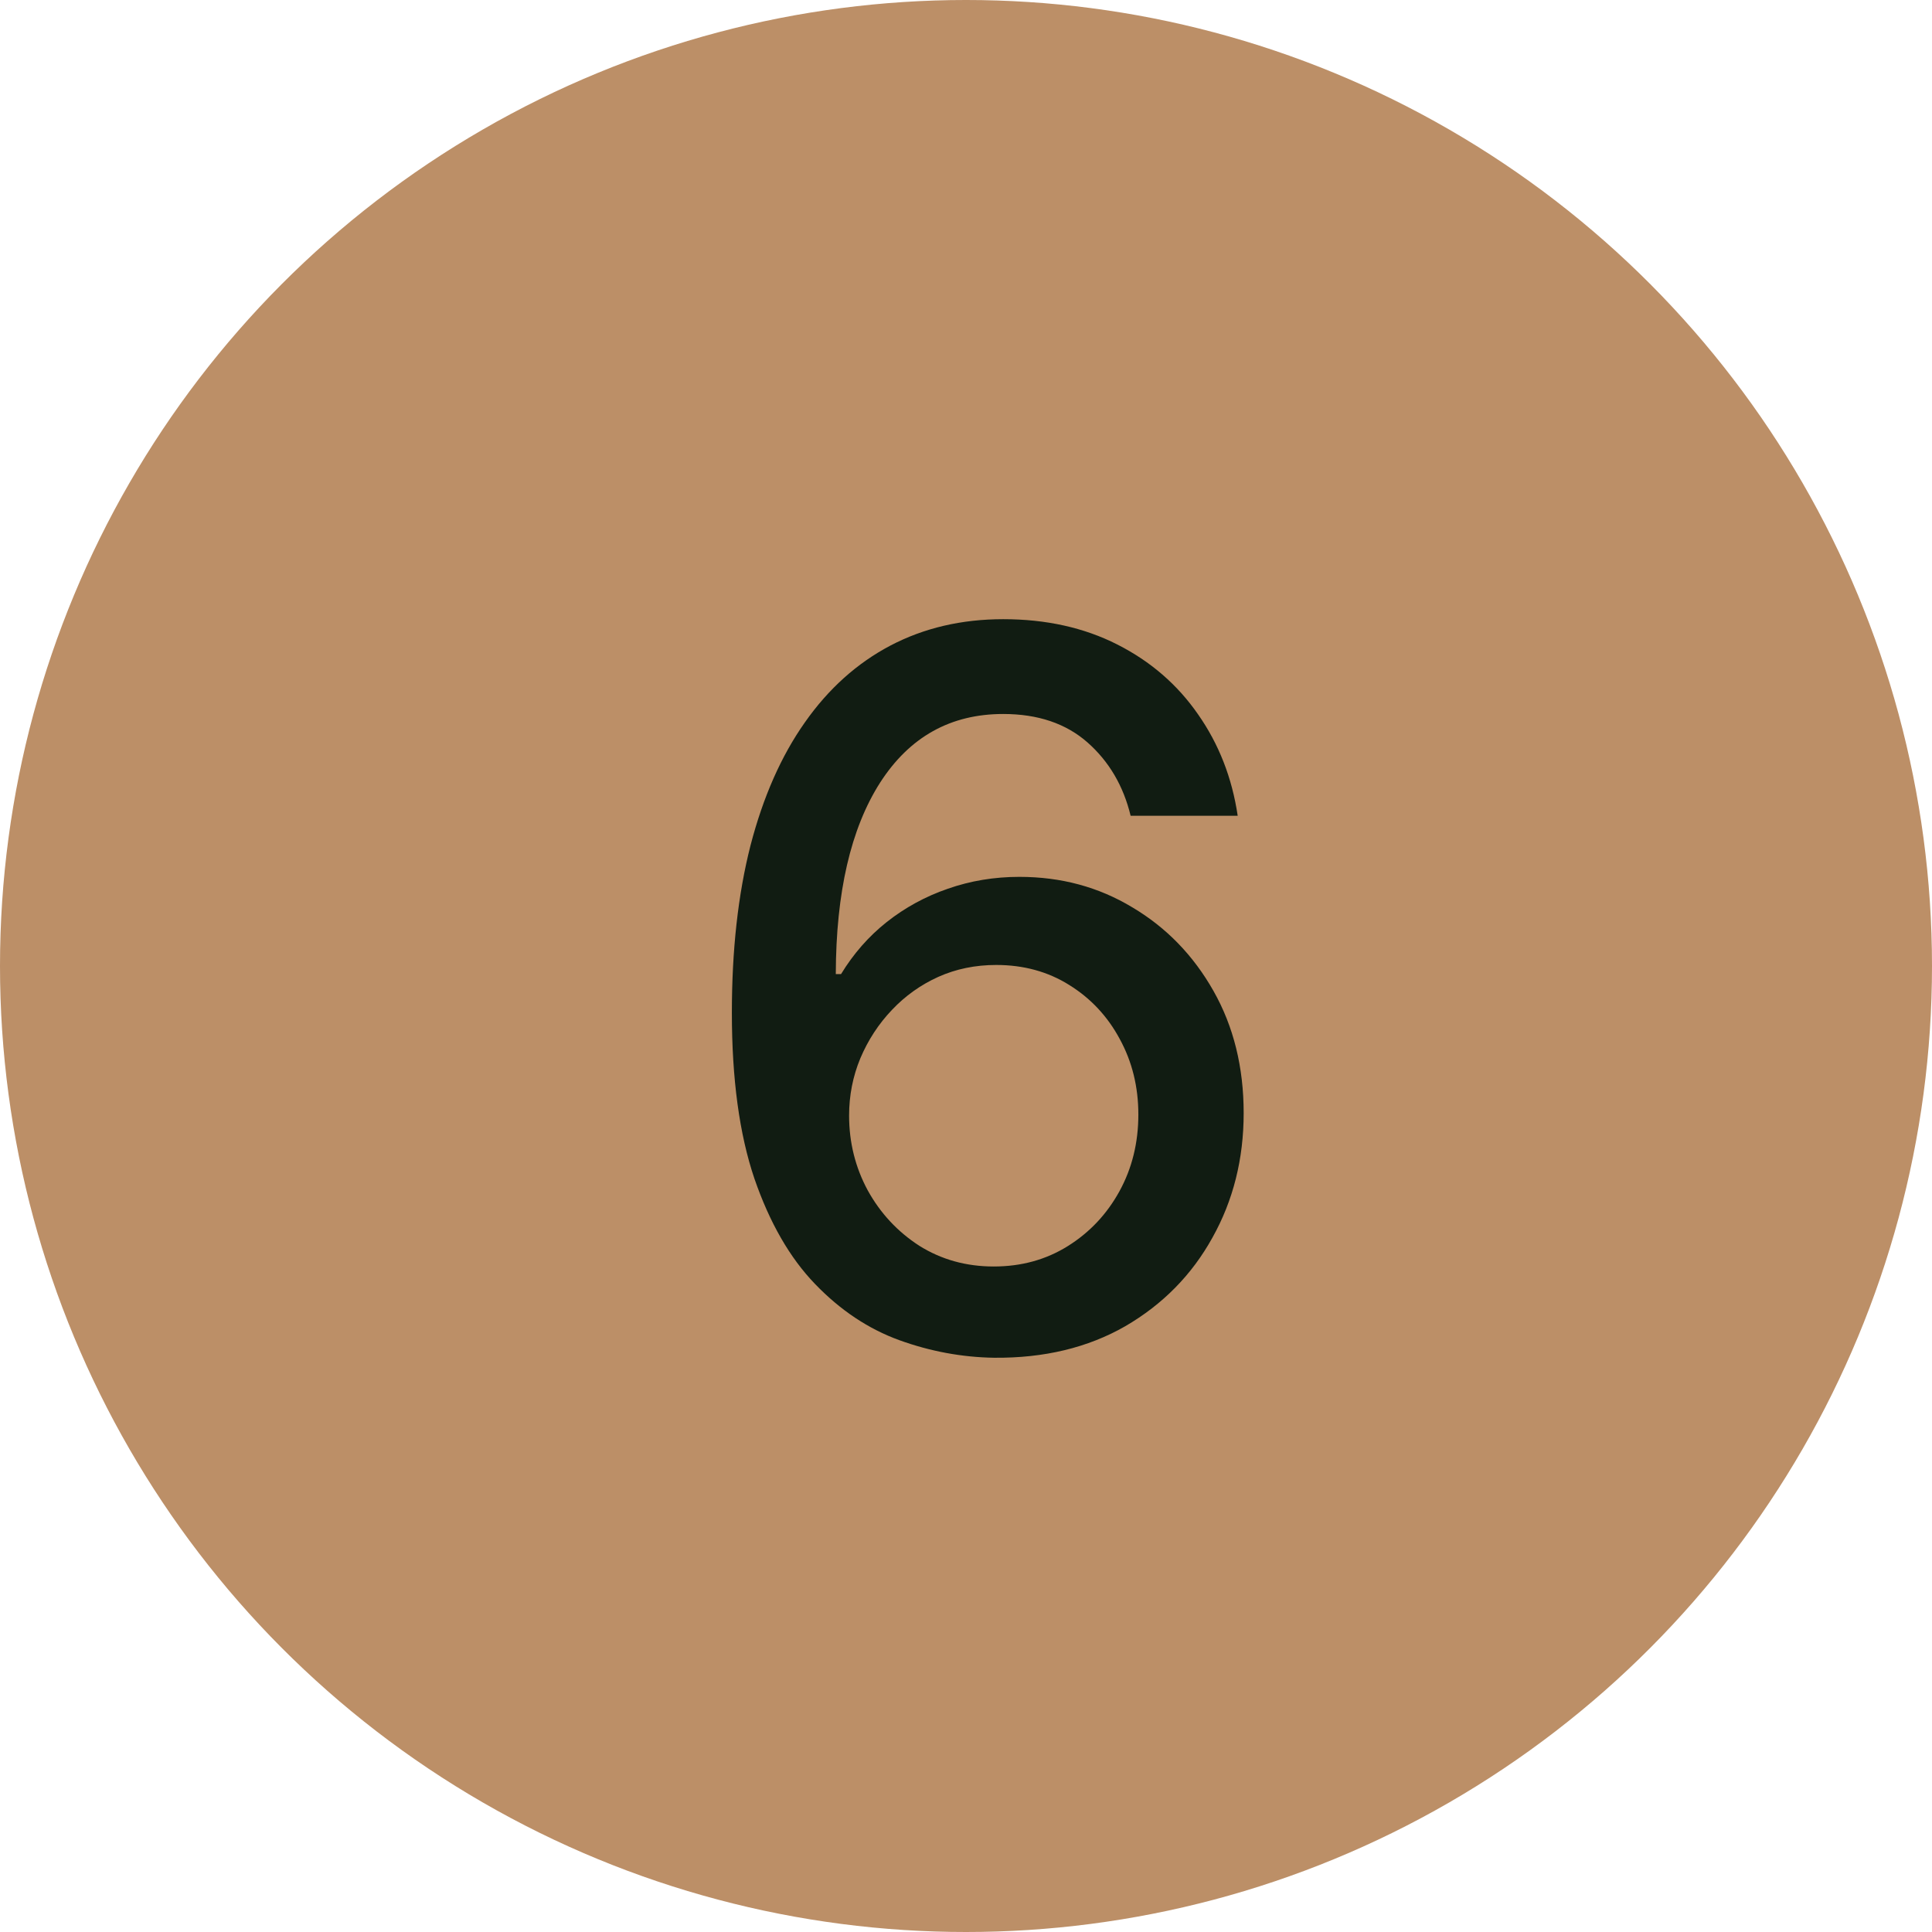
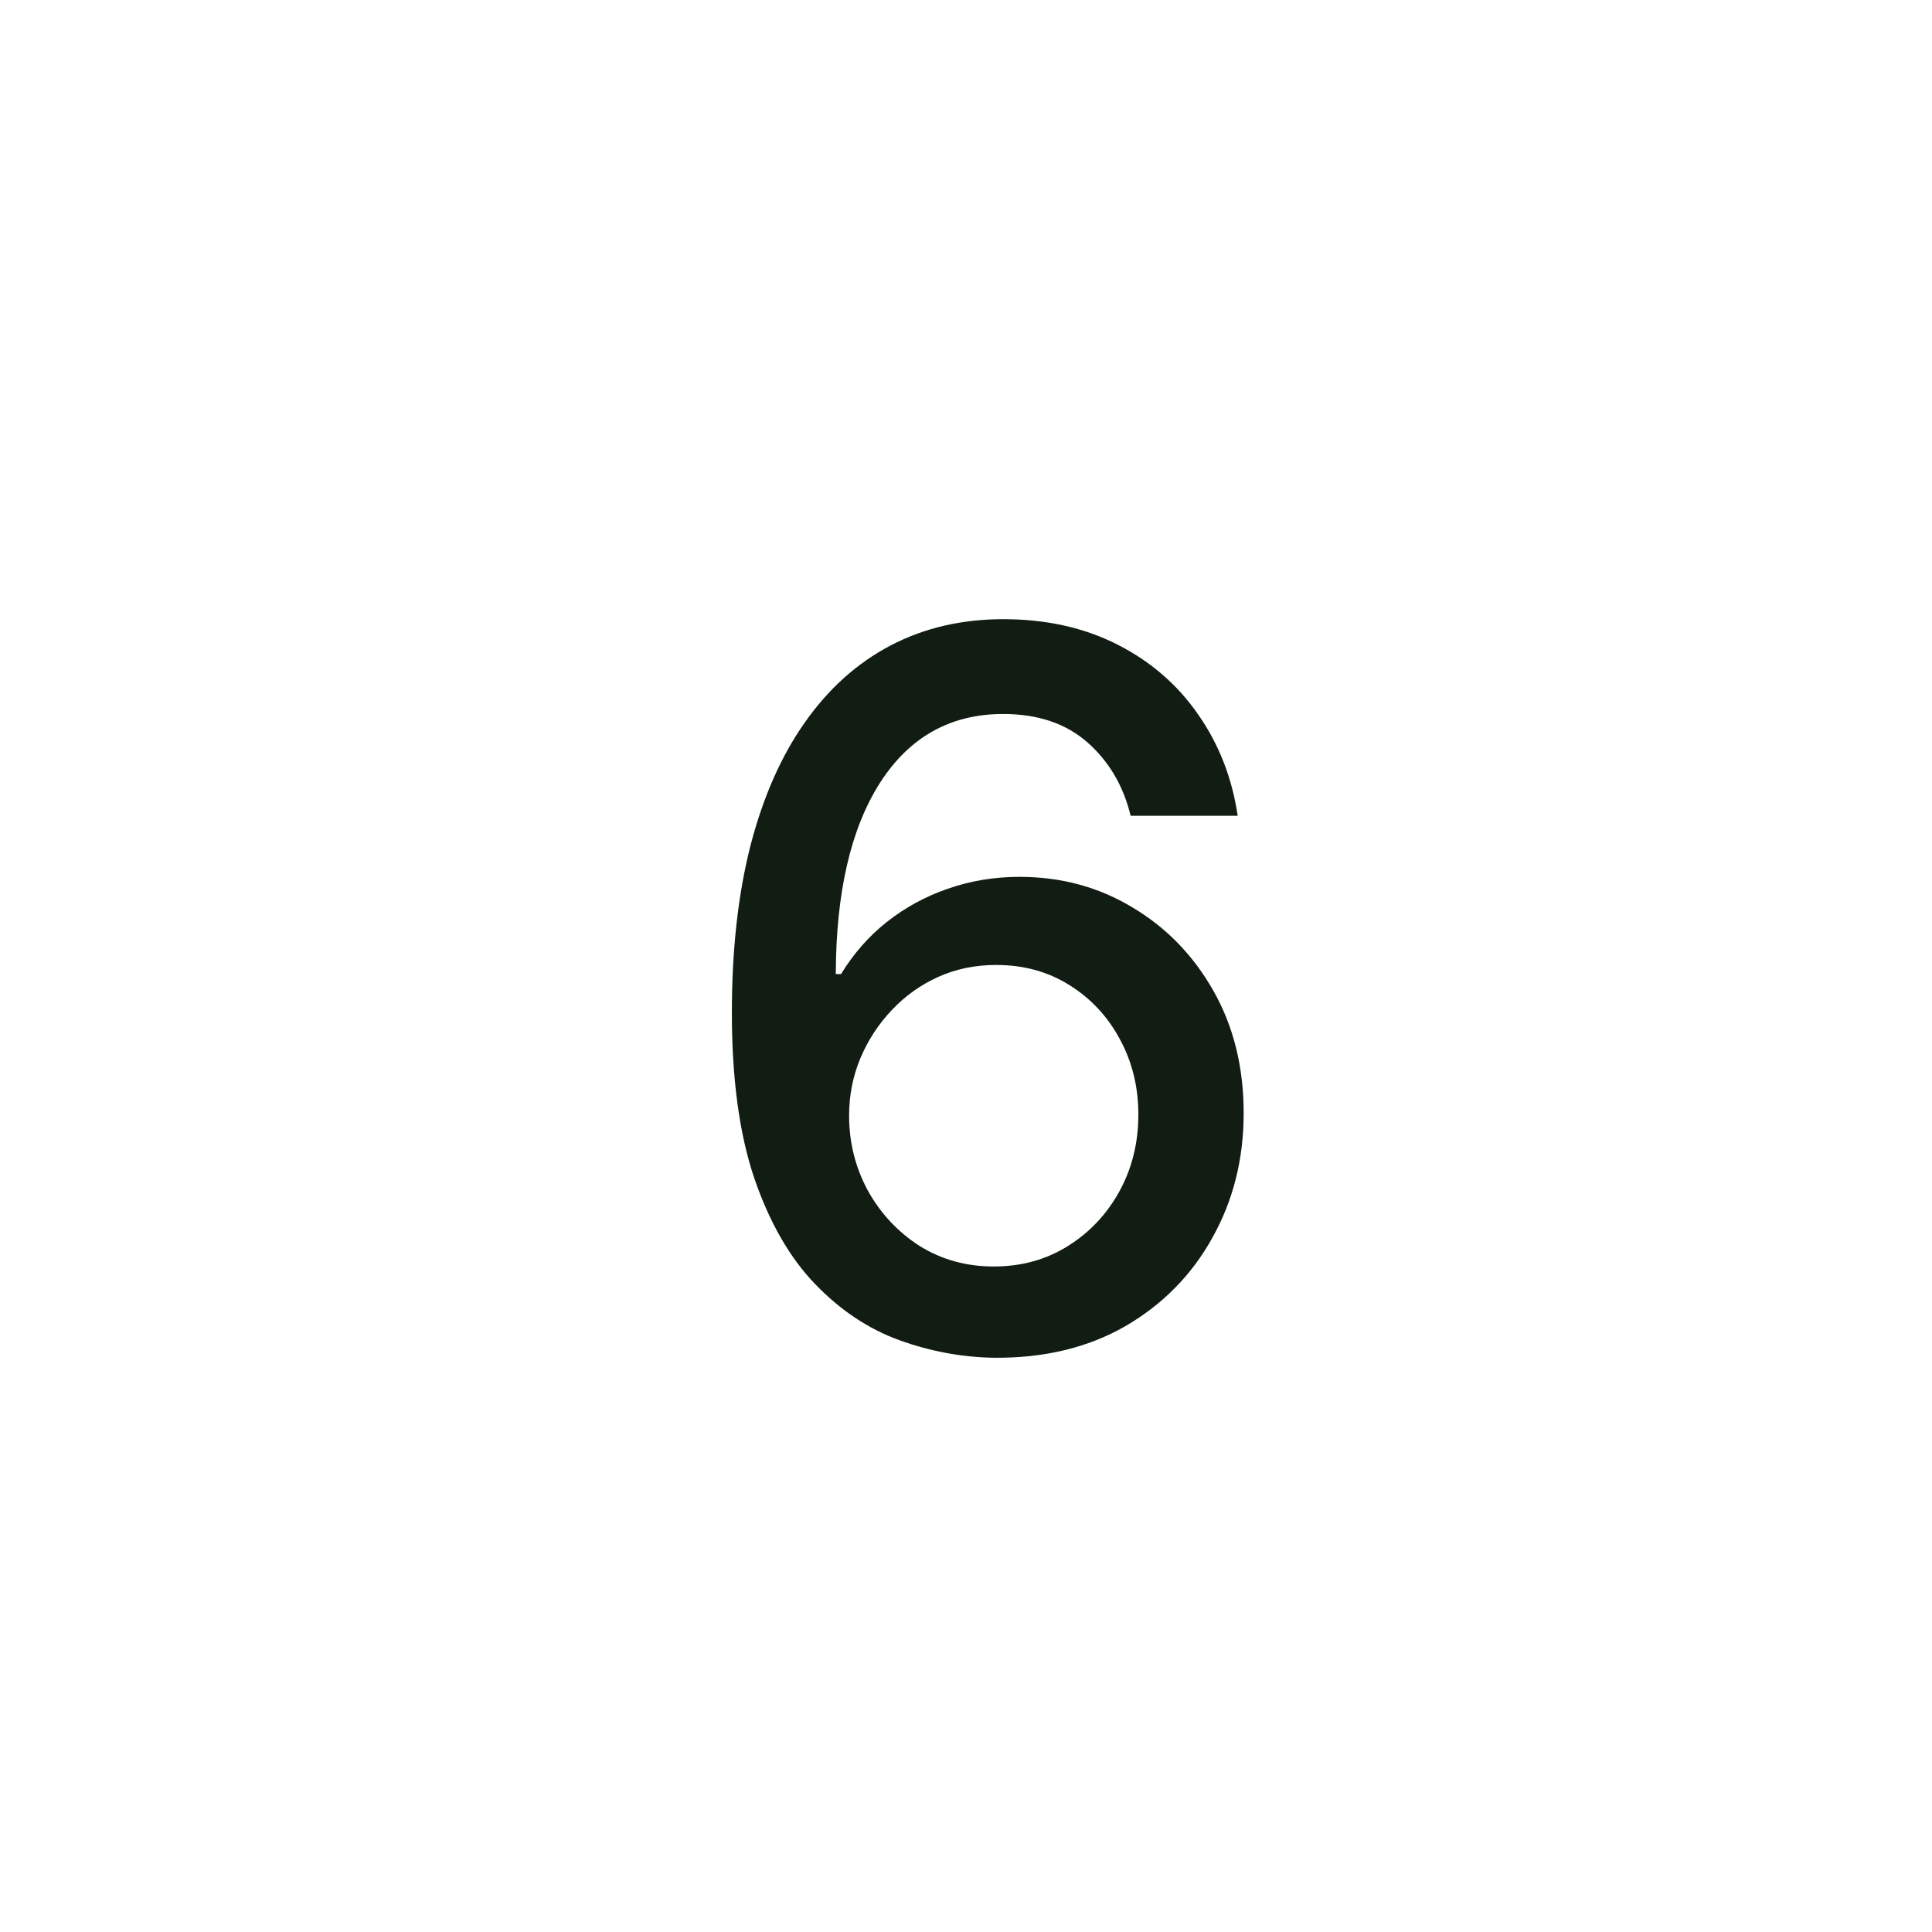
<svg xmlns="http://www.w3.org/2000/svg" width="43" height="43" viewBox="0 0 43 43" fill="none">
-   <circle cx="21.5" cy="21.5" r="21.5" fill="#BC8F67" />
  <path d="M22.125 30.219C21.412 30.208 20.708 30.078 20.016 29.828C19.328 29.578 18.703 29.162 18.141 28.578C17.578 27.995 17.128 27.211 16.789 26.227C16.456 25.242 16.289 24.013 16.289 22.539C16.289 21.143 16.427 19.904 16.703 18.82C16.984 17.737 17.388 16.823 17.914 16.078C18.44 15.328 19.076 14.758 19.82 14.367C20.565 13.977 21.401 13.781 22.328 13.781C23.281 13.781 24.128 13.969 24.867 14.344C25.607 14.719 26.206 15.237 26.664 15.898C27.128 16.56 27.422 17.312 27.547 18.156H25.164C25.003 17.49 24.682 16.945 24.203 16.523C23.724 16.102 23.099 15.891 22.328 15.891C21.156 15.891 20.242 16.401 19.586 17.422C18.935 18.443 18.607 19.862 18.602 21.68H18.719C18.995 21.227 19.333 20.841 19.734 20.523C20.141 20.201 20.594 19.953 21.094 19.781C21.599 19.604 22.13 19.516 22.688 19.516C23.615 19.516 24.453 19.742 25.203 20.195C25.958 20.643 26.56 21.263 27.008 22.055C27.456 22.846 27.68 23.753 27.68 24.773C27.68 25.794 27.448 26.719 26.984 27.547C26.526 28.375 25.88 29.031 25.047 29.516C24.213 29.995 23.24 30.229 22.125 30.219ZM22.117 28.188C22.732 28.188 23.281 28.037 23.766 27.734C24.25 27.432 24.633 27.026 24.914 26.516C25.195 26.005 25.336 25.435 25.336 24.805C25.336 24.19 25.198 23.63 24.922 23.125C24.651 22.62 24.276 22.219 23.797 21.922C23.323 21.625 22.781 21.477 22.172 21.477C21.708 21.477 21.279 21.565 20.883 21.742C20.492 21.919 20.148 22.164 19.852 22.477C19.555 22.789 19.32 23.148 19.148 23.555C18.982 23.956 18.898 24.38 18.898 24.828C18.898 25.427 19.037 25.982 19.312 26.492C19.594 27.003 19.977 27.414 20.461 27.727C20.951 28.034 21.503 28.188 22.117 28.188Z" fill="#111C12" />
</svg>